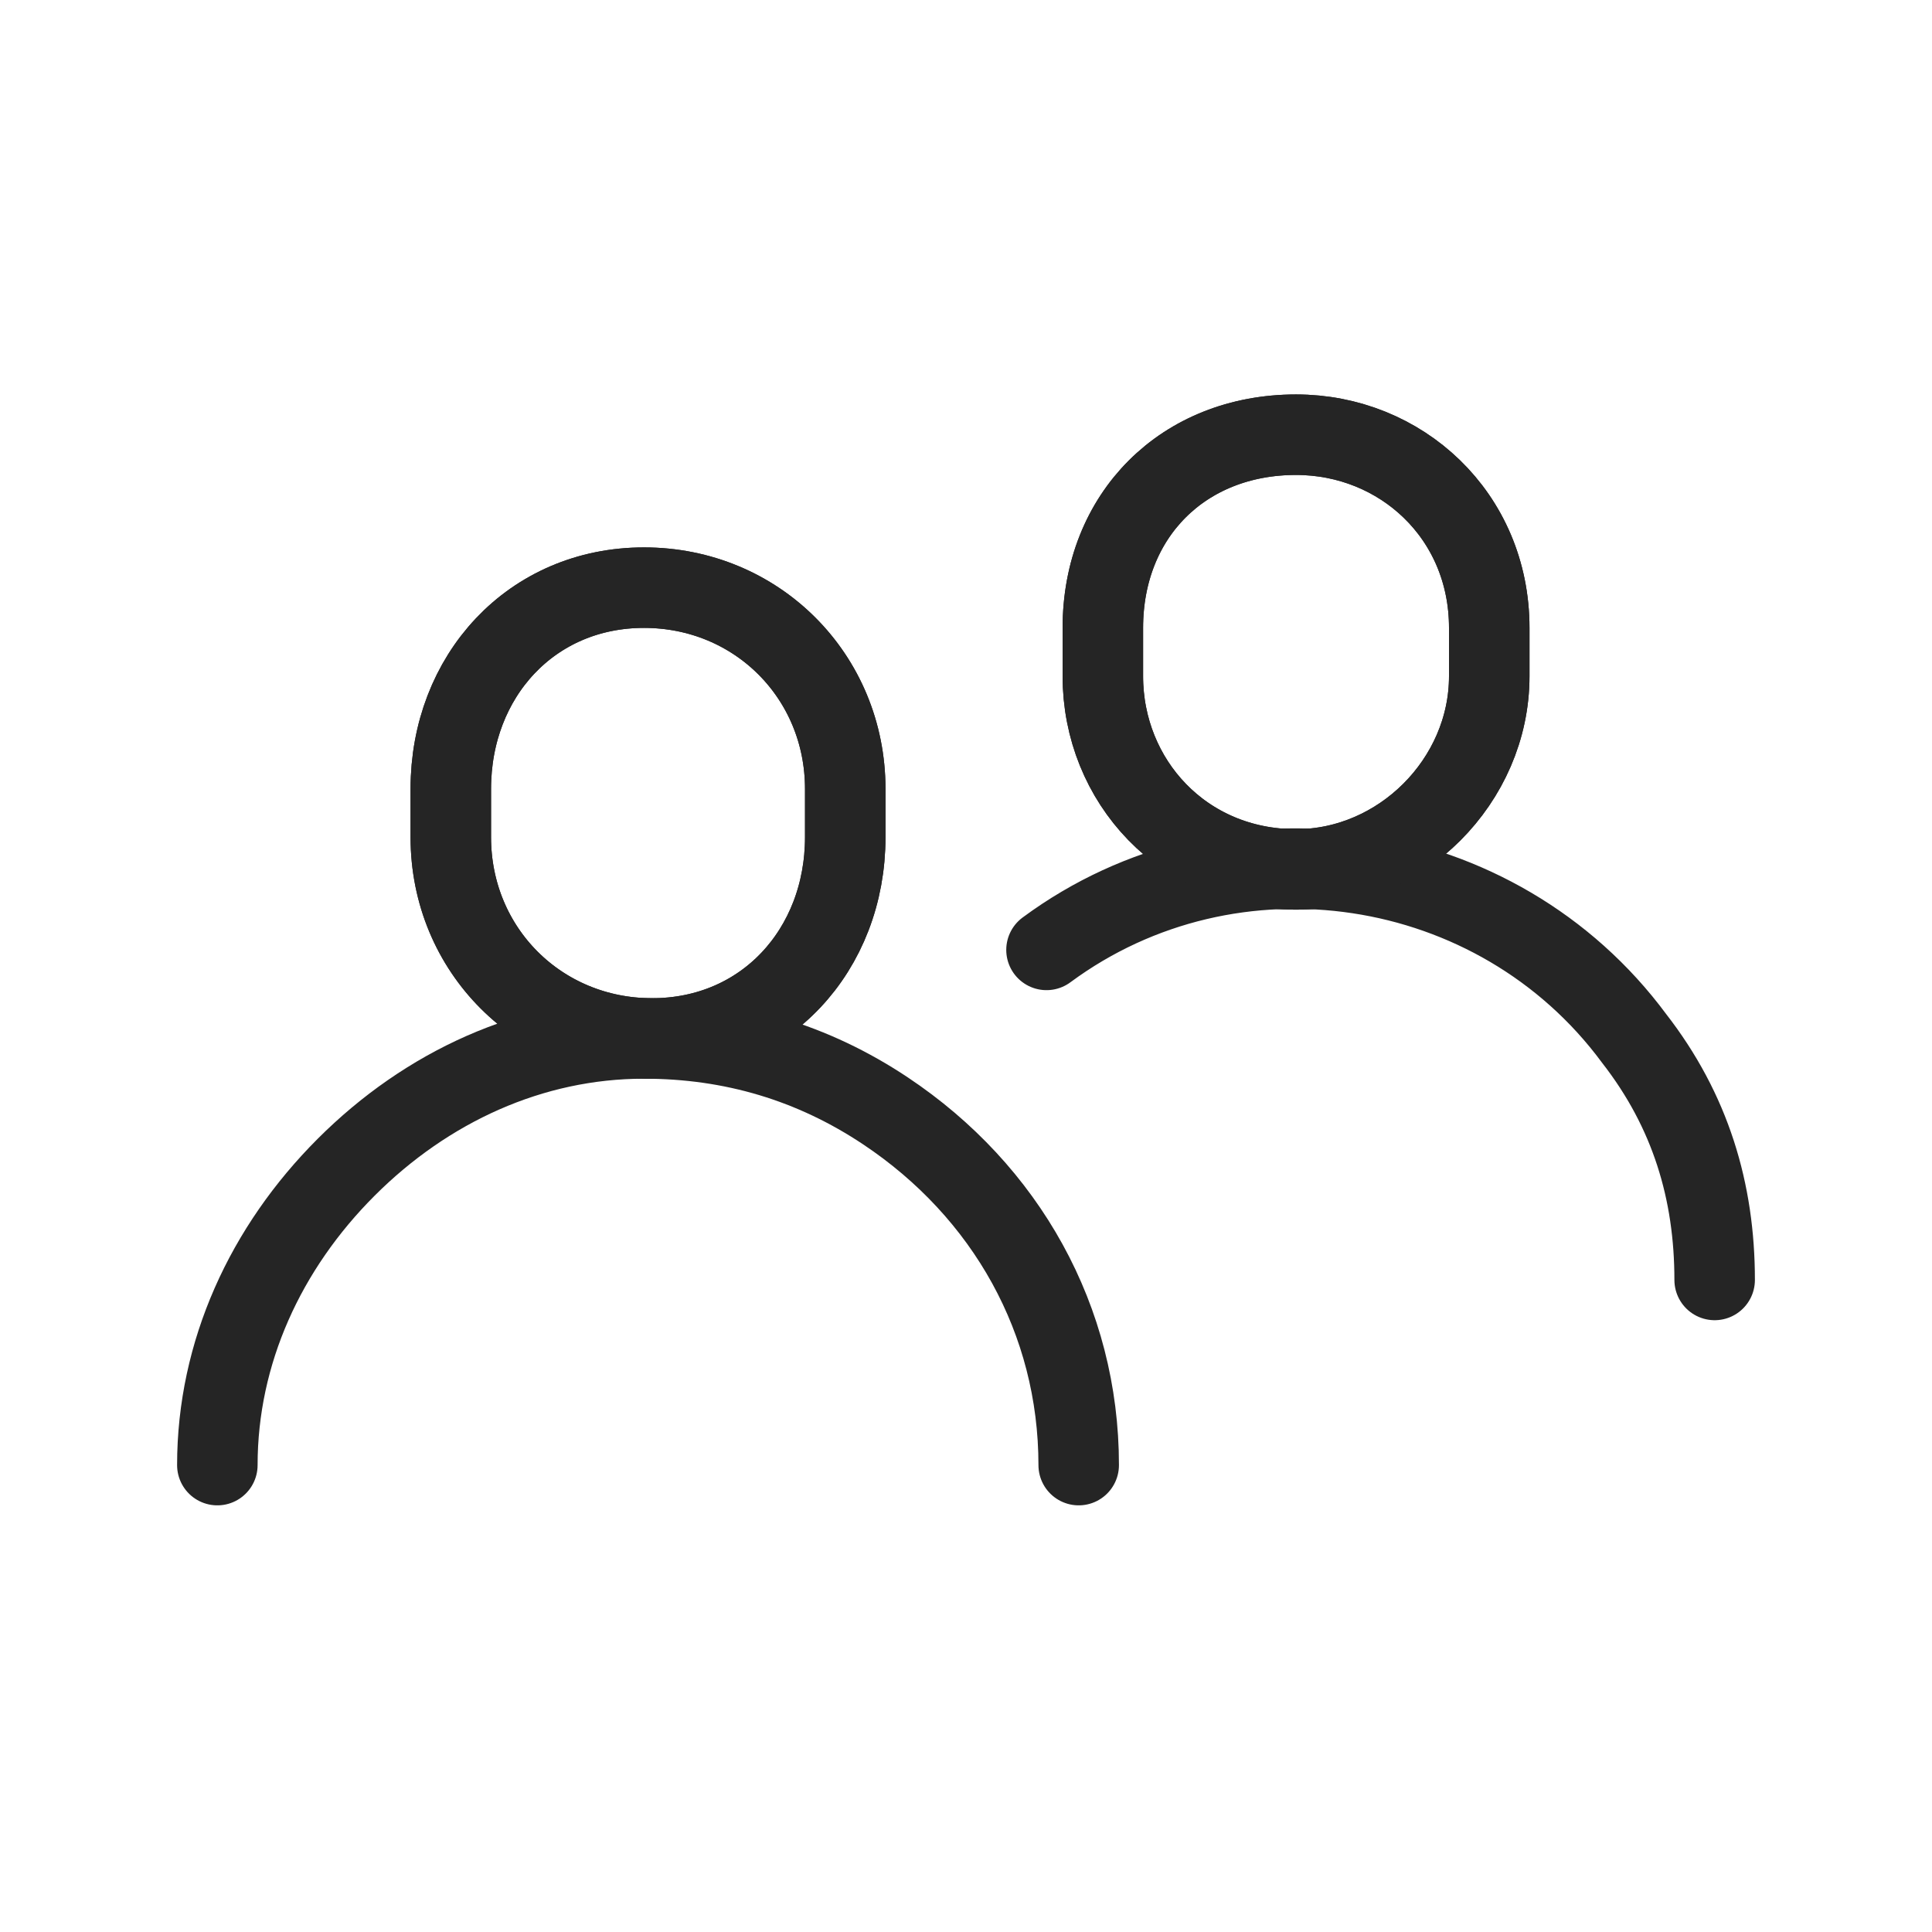
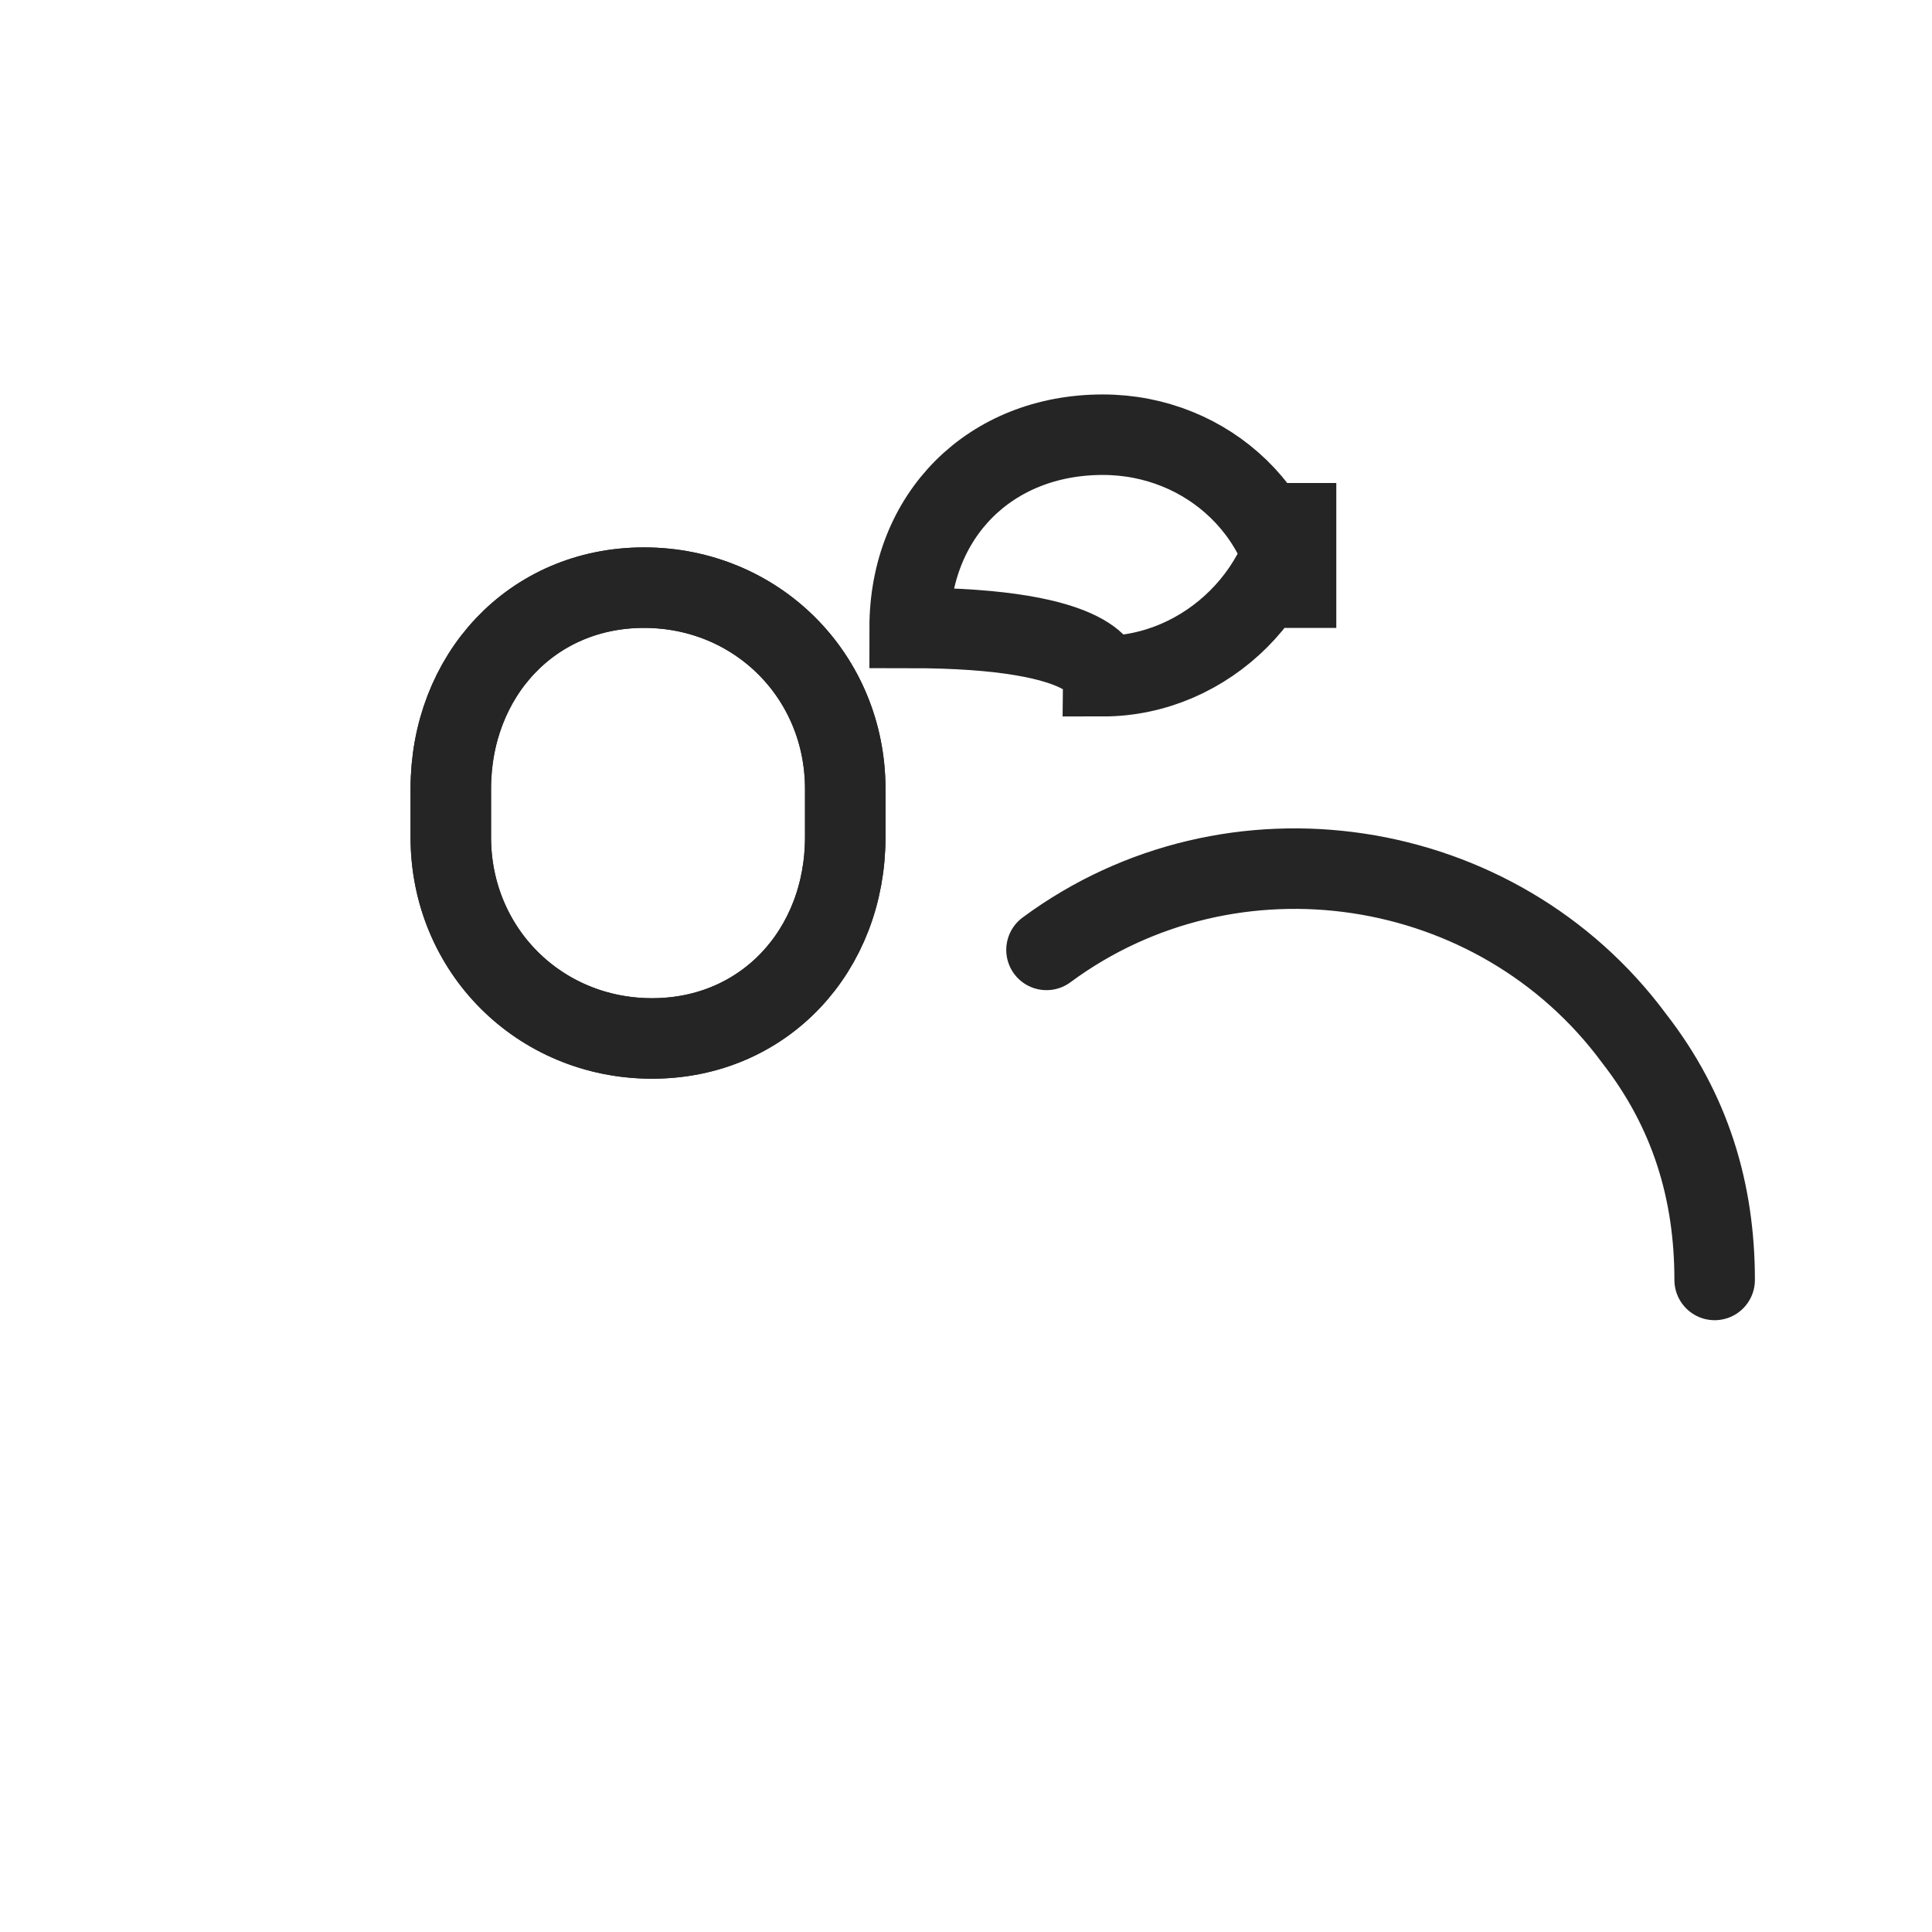
<svg xmlns="http://www.w3.org/2000/svg" version="1.1" id="Layer_1" x="0px" y="0px" viewBox="0 0 24 24" style="enable-background:new 0 0 24 24;" xml:space="preserve">
  <style type="text/css">
	.st0{fill:none;stroke:#252525;stroke-linecap:round;stroke-miterlimit:10;}
</style>
  <g>
-     <path class="st0" d="M13.4,18.2c0-1.8-0.9-3.4-2.4-4.4c-0.9-0.6-1.9-0.9-3-0.9c-1.4,0-2.7,0.6-3.7,1.6c-1,1-1.6,2.3-1.6,3.7" />
    <path class="st0" d="M10.5,10.4c0,1.4-1,2.5-2.4,2.5c-1.4,0-2.5-1.1-2.5-2.5V9.8c0-1.4,1-2.5,2.4-2.5s2.5,1.1,2.5,2.5V10.4z" />
    <path class="st0" d="M10.5,10.4c0,1.4-1,2.5-2.4,2.5c-1.4,0-2.5-1.1-2.5-2.5V9.8c0-1.4,1-2.5,2.4-2.5s2.5,1.1,2.5,2.5V10.4z    M13,11.8c2.3-1.7,5.6-1.2,7.3,1.1c0.7,0.9,1,1.9,1,3" />
-     <path class="st0" d="M13.7,8.4c0,1.3,1,2.4,2.4,2.4c1.3,0,2.4-1.1,2.4-2.4V7.8c0-1.4-1.1-2.4-2.4-2.4c-1.4,0-2.4,1-2.4,2.4   C13.7,7.8,13.7,8.4,13.7,8.4z" />
-     <path class="st0" d="M13.7,8.4c0,1.3,1,2.4,2.4,2.4c1.3,0,2.4-1.1,2.4-2.4V7.8c0-1.4-1.1-2.4-2.4-2.4c-1.4,0-2.4,1-2.4,2.4   C13.7,7.8,13.7,8.4,13.7,8.4z" />
+     <path class="st0" d="M13.7,8.4c1.3,0,2.4-1.1,2.4-2.4V7.8c0-1.4-1.1-2.4-2.4-2.4c-1.4,0-2.4,1-2.4,2.4   C13.7,7.8,13.7,8.4,13.7,8.4z" />
  </g>
</svg>